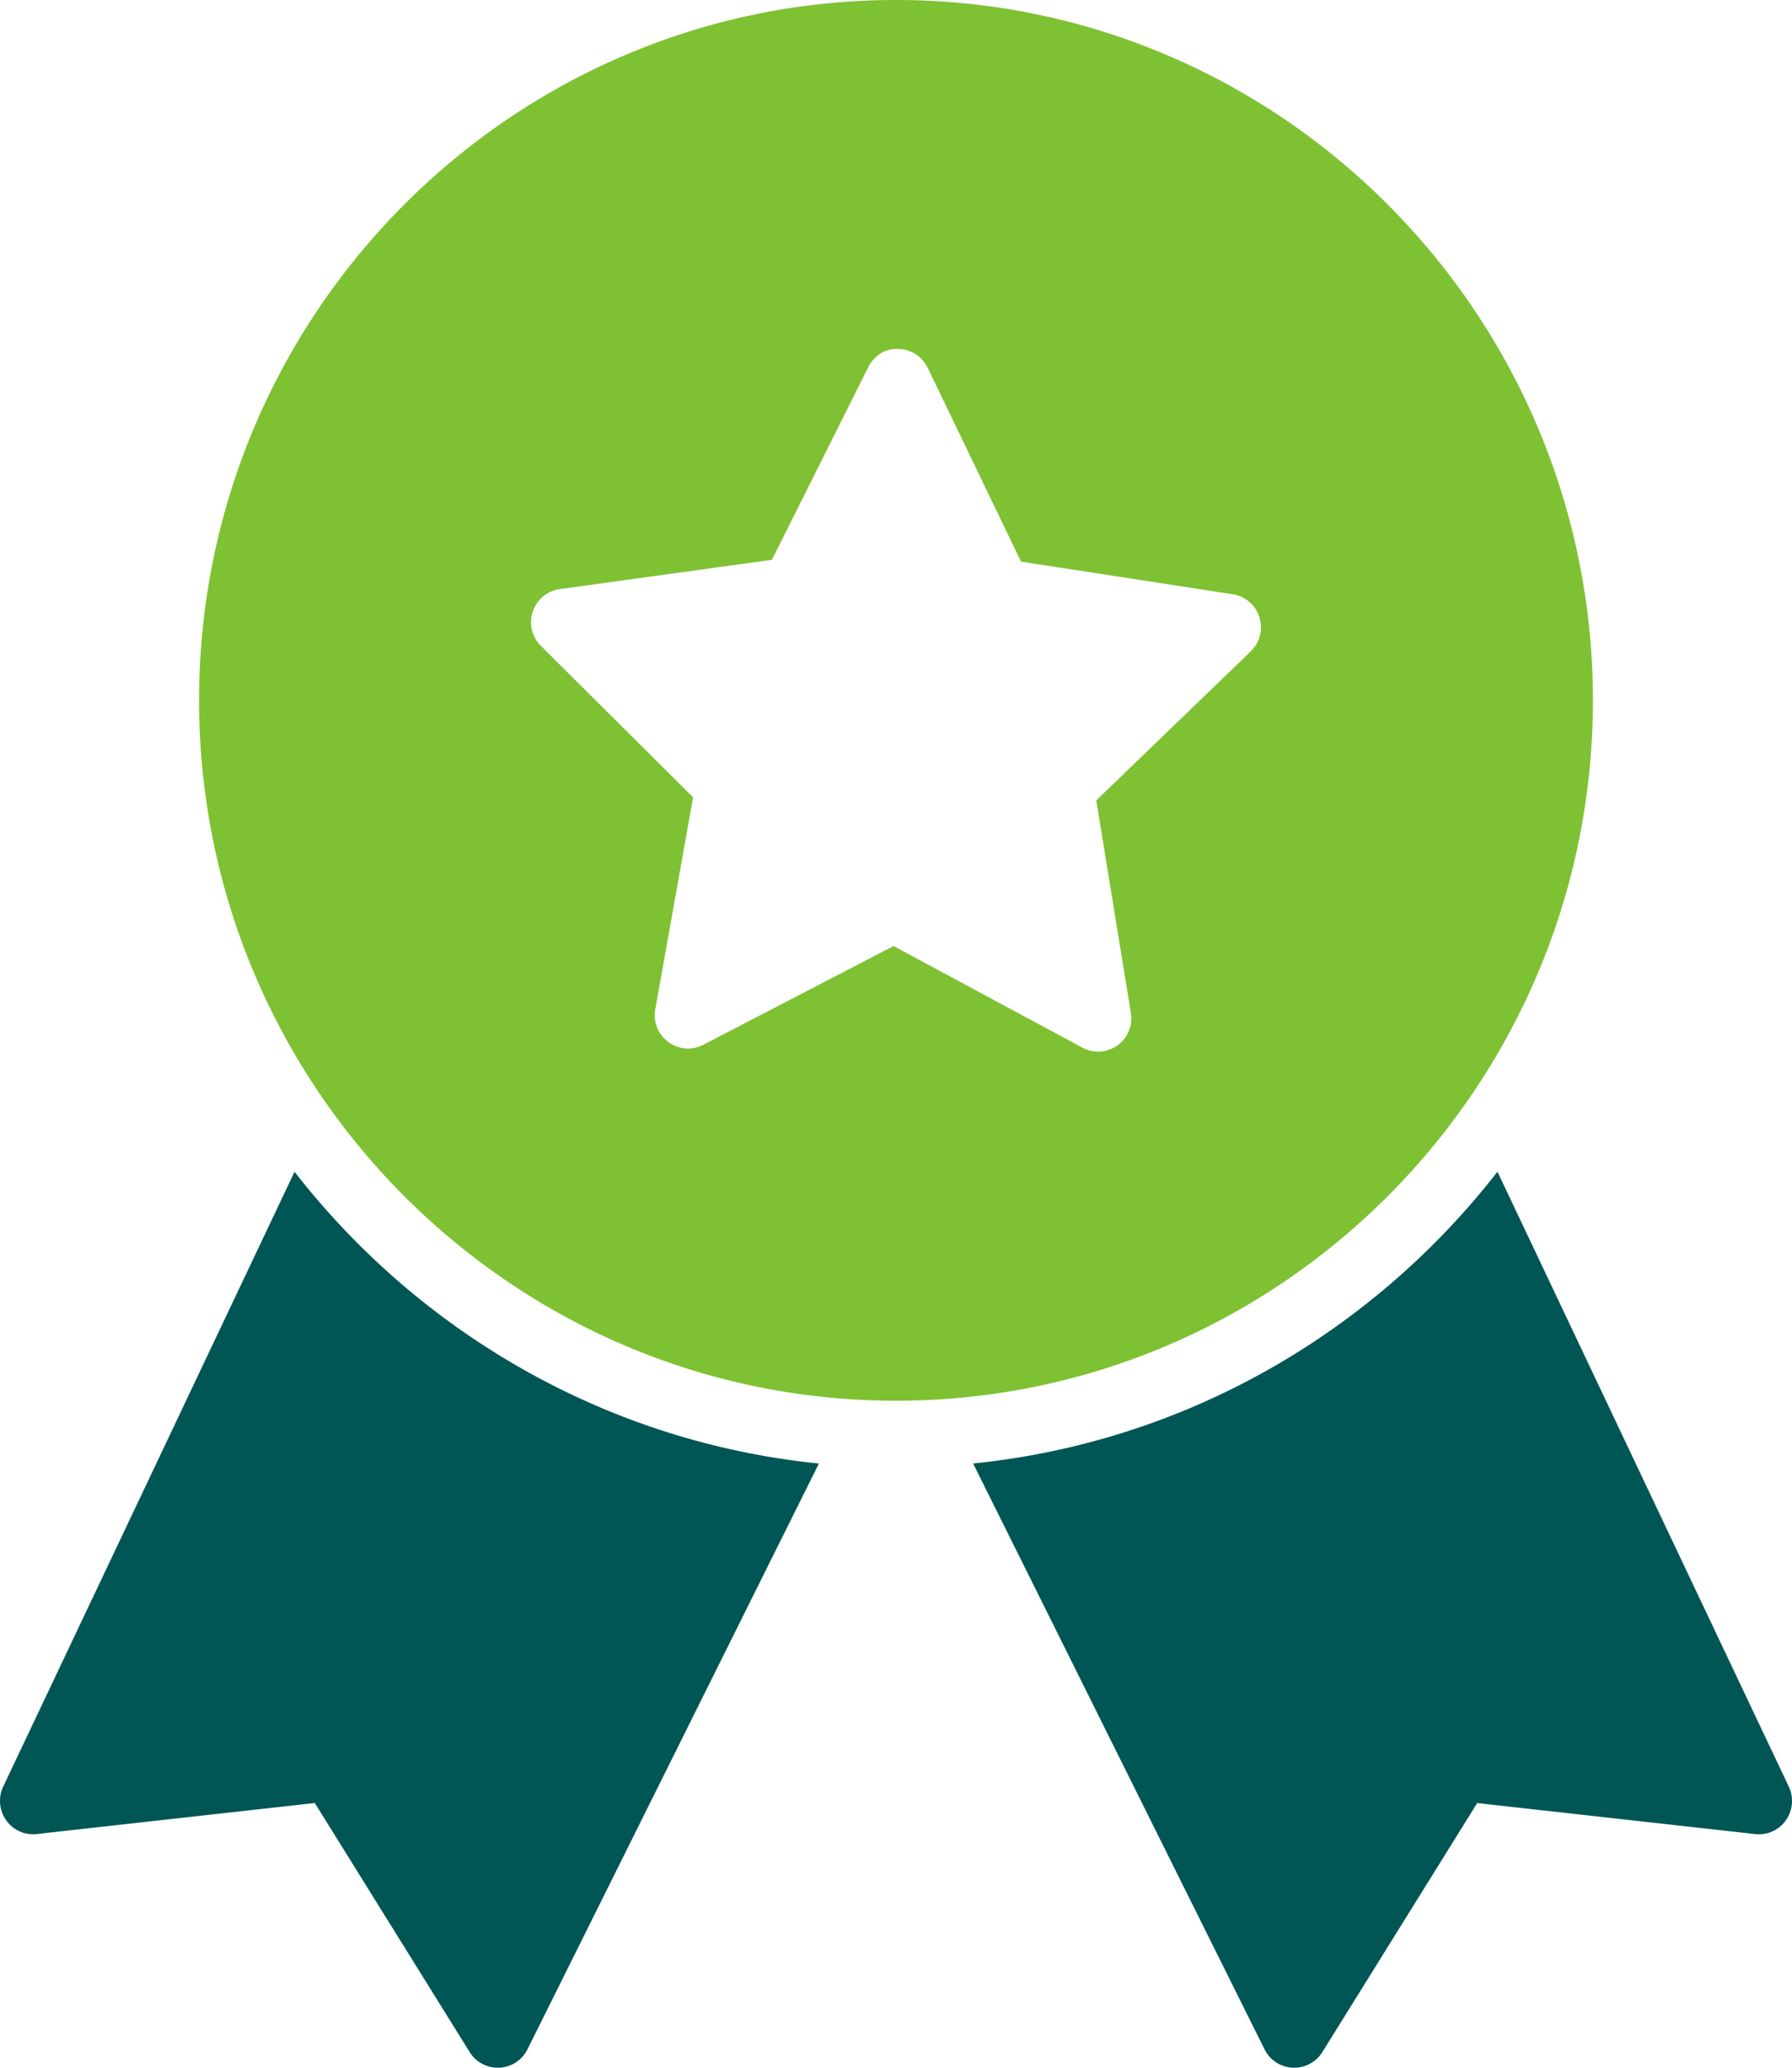
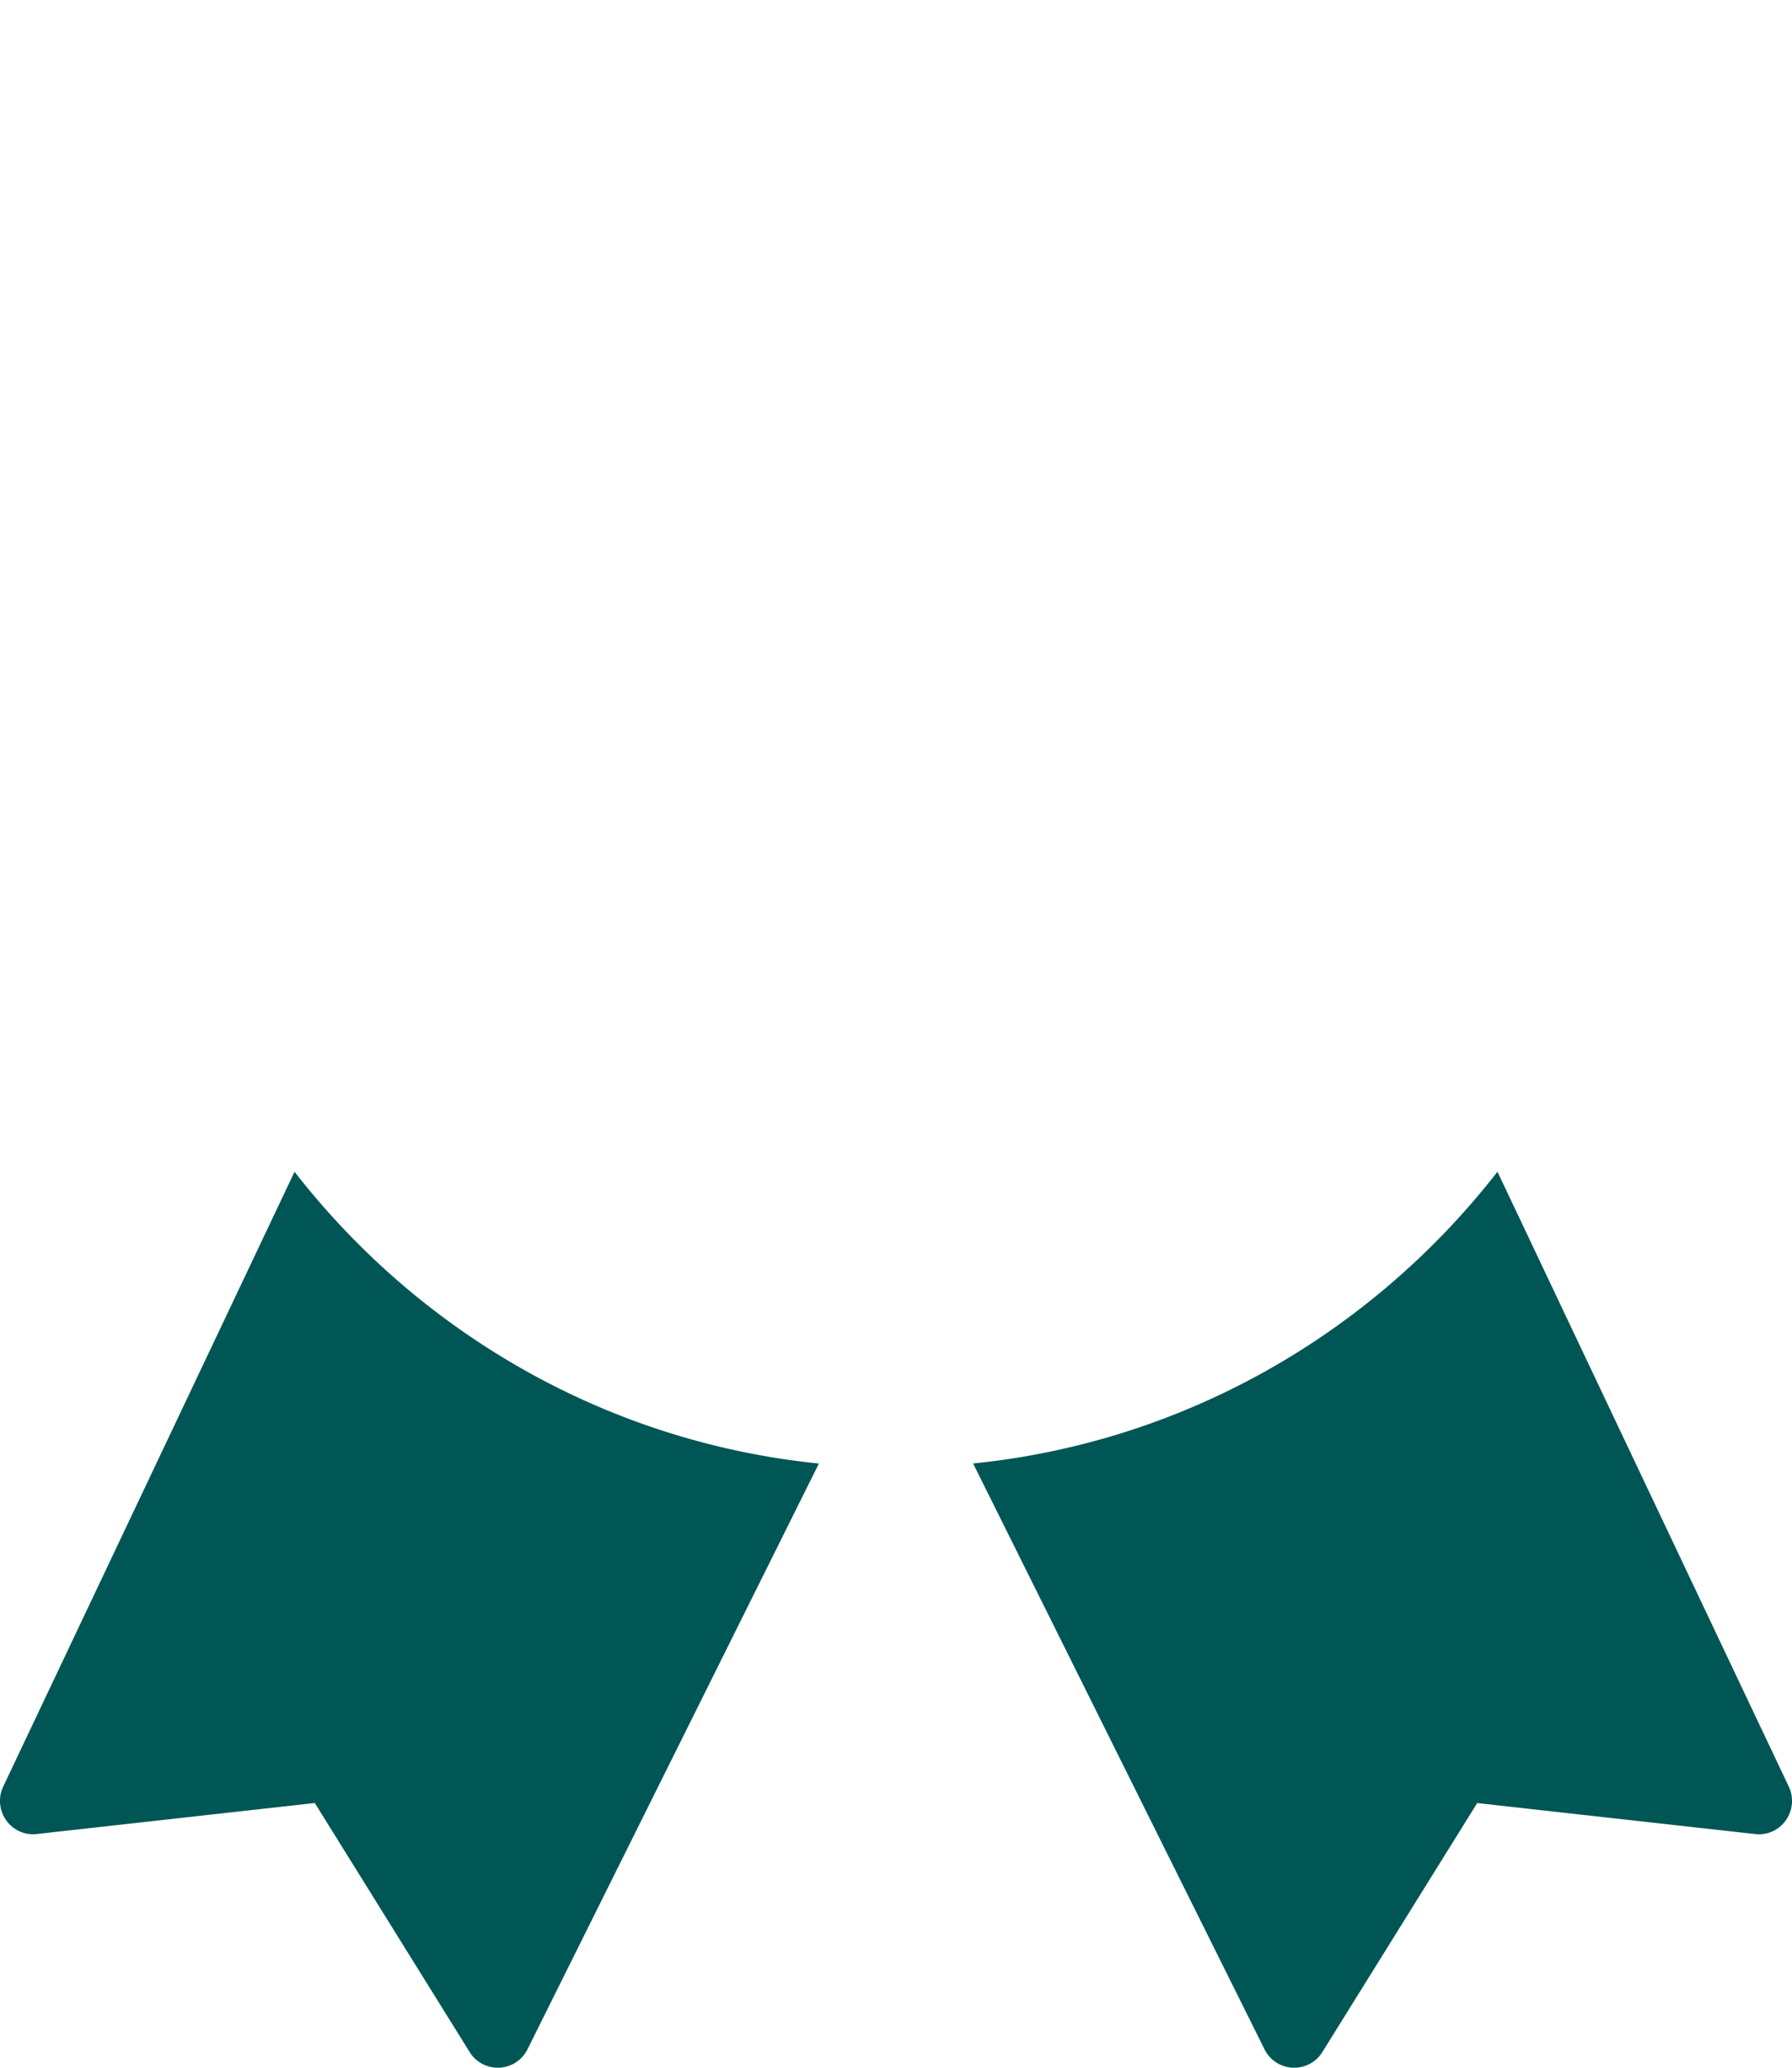
<svg xmlns="http://www.w3.org/2000/svg" width="39" height="45" fill="none">
  <path d="M6.41 25.501L.07 38.881a.728.728 0 0 0 .064.733c.151.214.403.33.668.3l6.049-.675 3.37 5.42a.719.719 0 0 0 .612.341h.035a.724.724 0 0 0 .612-.401l6.342-12.748c-4.626-.469-8.693-2.855-11.412-6.35zm26.18 0l6.34 13.381a.728.728 0 0 1-.064.733.715.715 0 0 1-.668.3l-6.049-.675-3.37 5.419a.72.72 0 0 1-.612.341h-.035a.723.723 0 0 1-.612-.401L21.178 31.85c4.626-.469 8.693-2.855 11.412-6.35z" fill="#005655" />
-   <path d="M19.5 0C11.137 0 4.333 6.837 4.333 15.242c0 8.405 6.804 15.242 15.167 15.242s15.167-6.837 15.167-15.242C34.667 6.837 27.863 0 19.5 0zm7.722 14.174l-3.363 3.245.753 4.625a.727.727 0 0 1-.713.844.712.712 0 0 1-.34-.087l-4.112-2.212-4.143 2.15a.72.72 0 0 1-.76-.062.727.727 0 0 1-.283-.712l.823-4.613-3.314-3.297a.727.727 0 0 1 .41-1.234l4.619-.638 2.095-4.188c.124-.247.363-.417.65-.4a.723.723 0 0 1 .646.41l2.031 4.218 4.61.71a.727.727 0 0 1 .39 1.241z" fill="#7EC133" />
</svg>